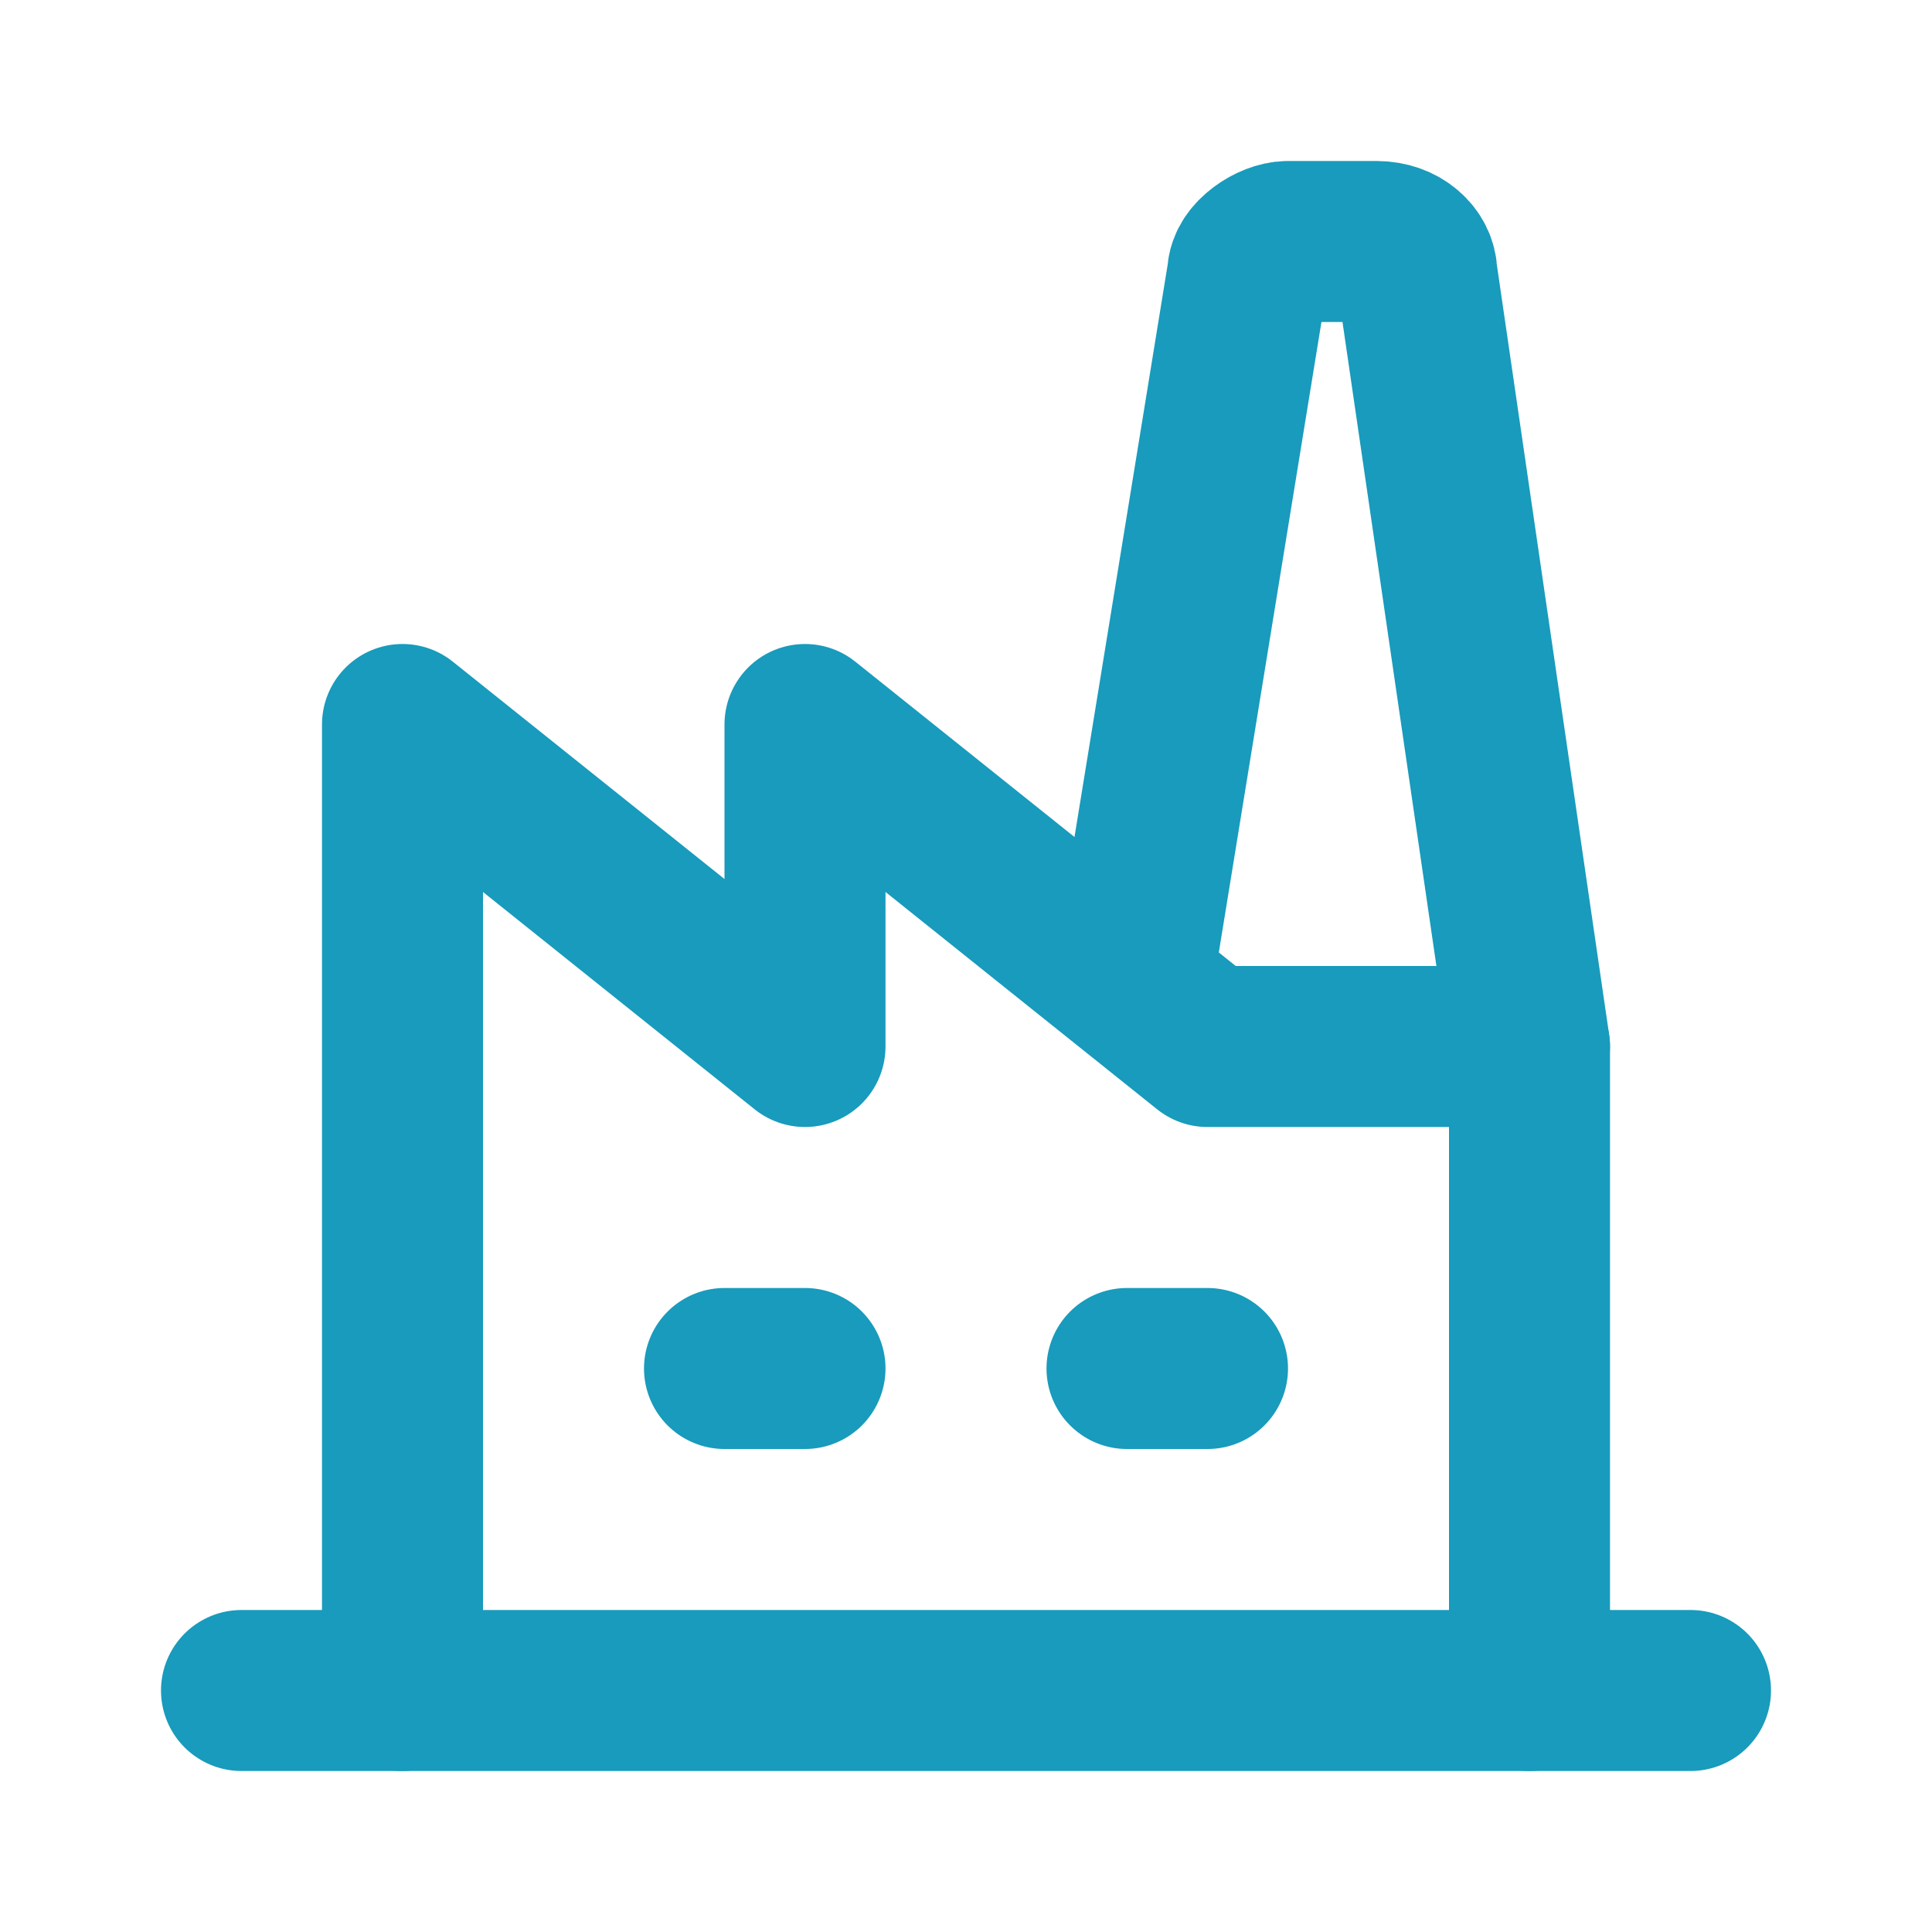
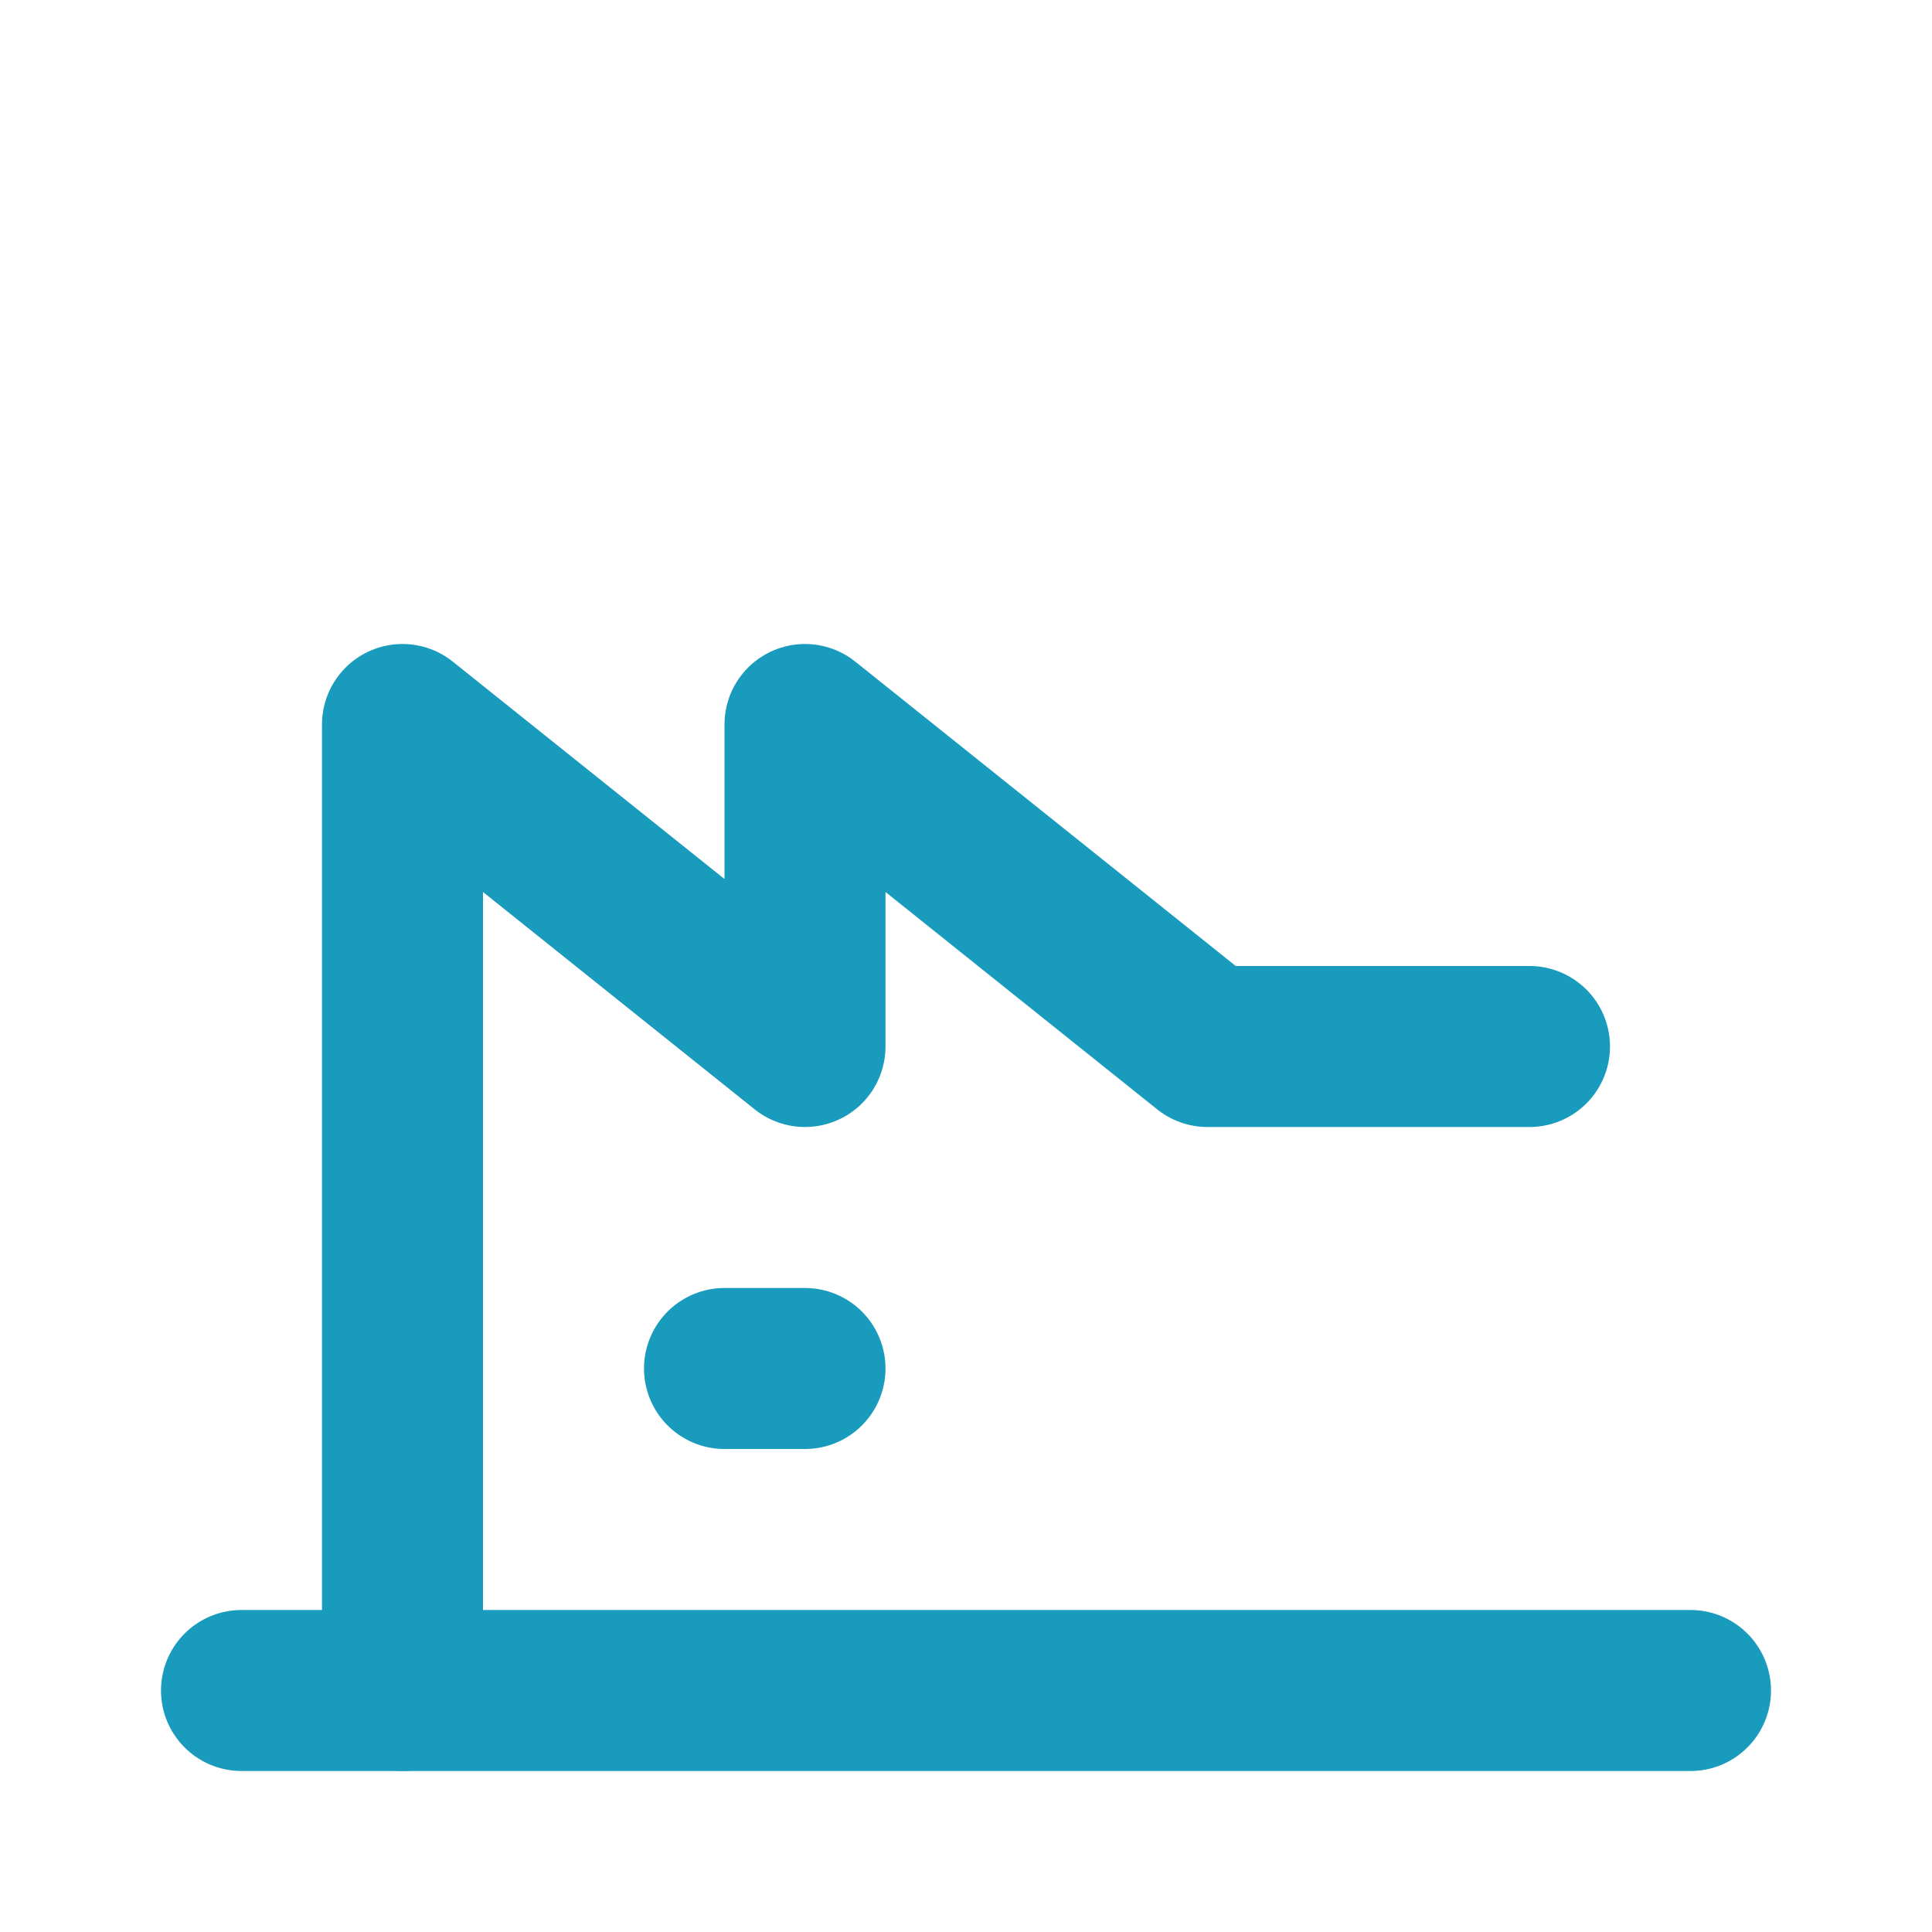
<svg xmlns="http://www.w3.org/2000/svg" version="1.1" viewBox="0 0 24 24">
  <defs>
    <style>
      .cls-1, .cls-2 {
        fill: none;
      }

      .cls-2 {
        stroke: #189bbc;
        stroke-linecap: round;
        stroke-linejoin: round;
        stroke-width: 2px;
      }
    </style>
  </defs>
  <g>
    <g id="_レイヤー_1" data-name="レイヤー_1">
      <path class="cls-1" d="M0,0h24v24H0V0Z" />
      <path class="cls-2" d="M3,21h18" />
      <path class="cls-2" d="M5,21v-12l5,4v-4l5,4h4" />
-       <path class="cls-2" d="M19,21v-8l-1.4-9.6c0-.2-.2-.4-.5-.4h-1.1c-.2,0-.5.2-.5.4l-1.4,8.6" />
      <path class="cls-2" d="M9,17h1" />
-       <path class="cls-2" d="M14,17h1" />
    </g>
  </g>
</svg>